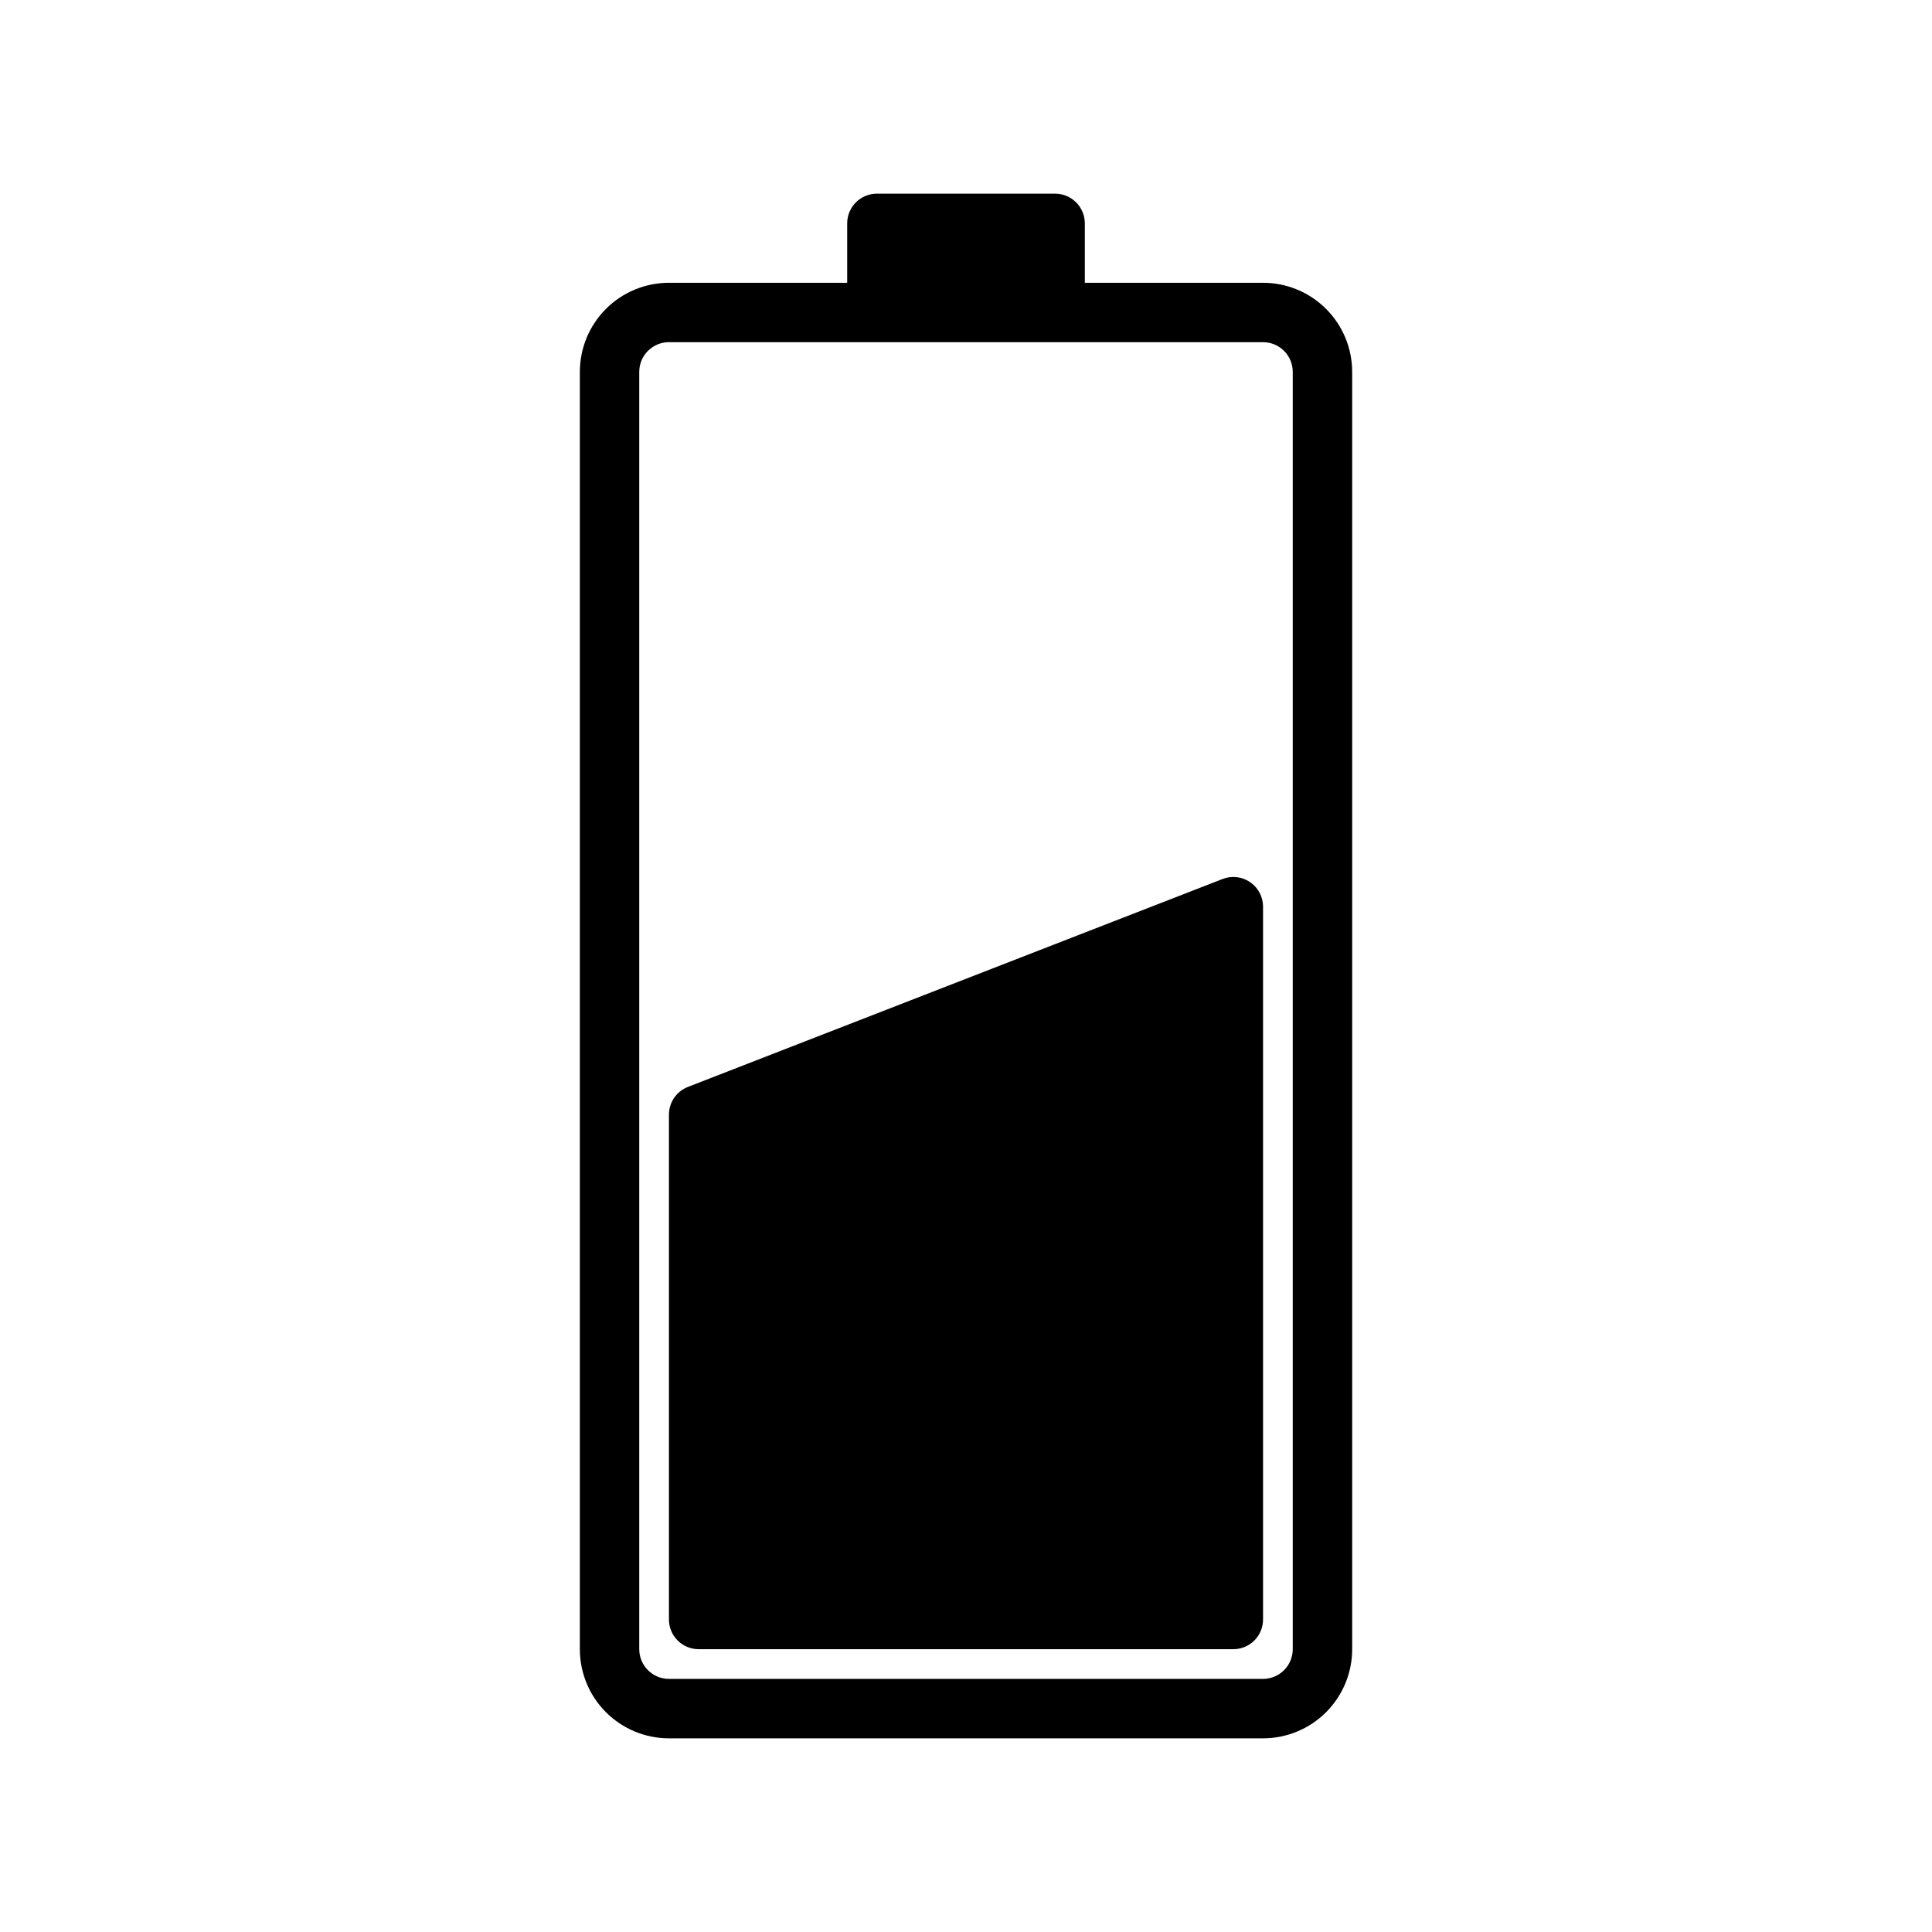
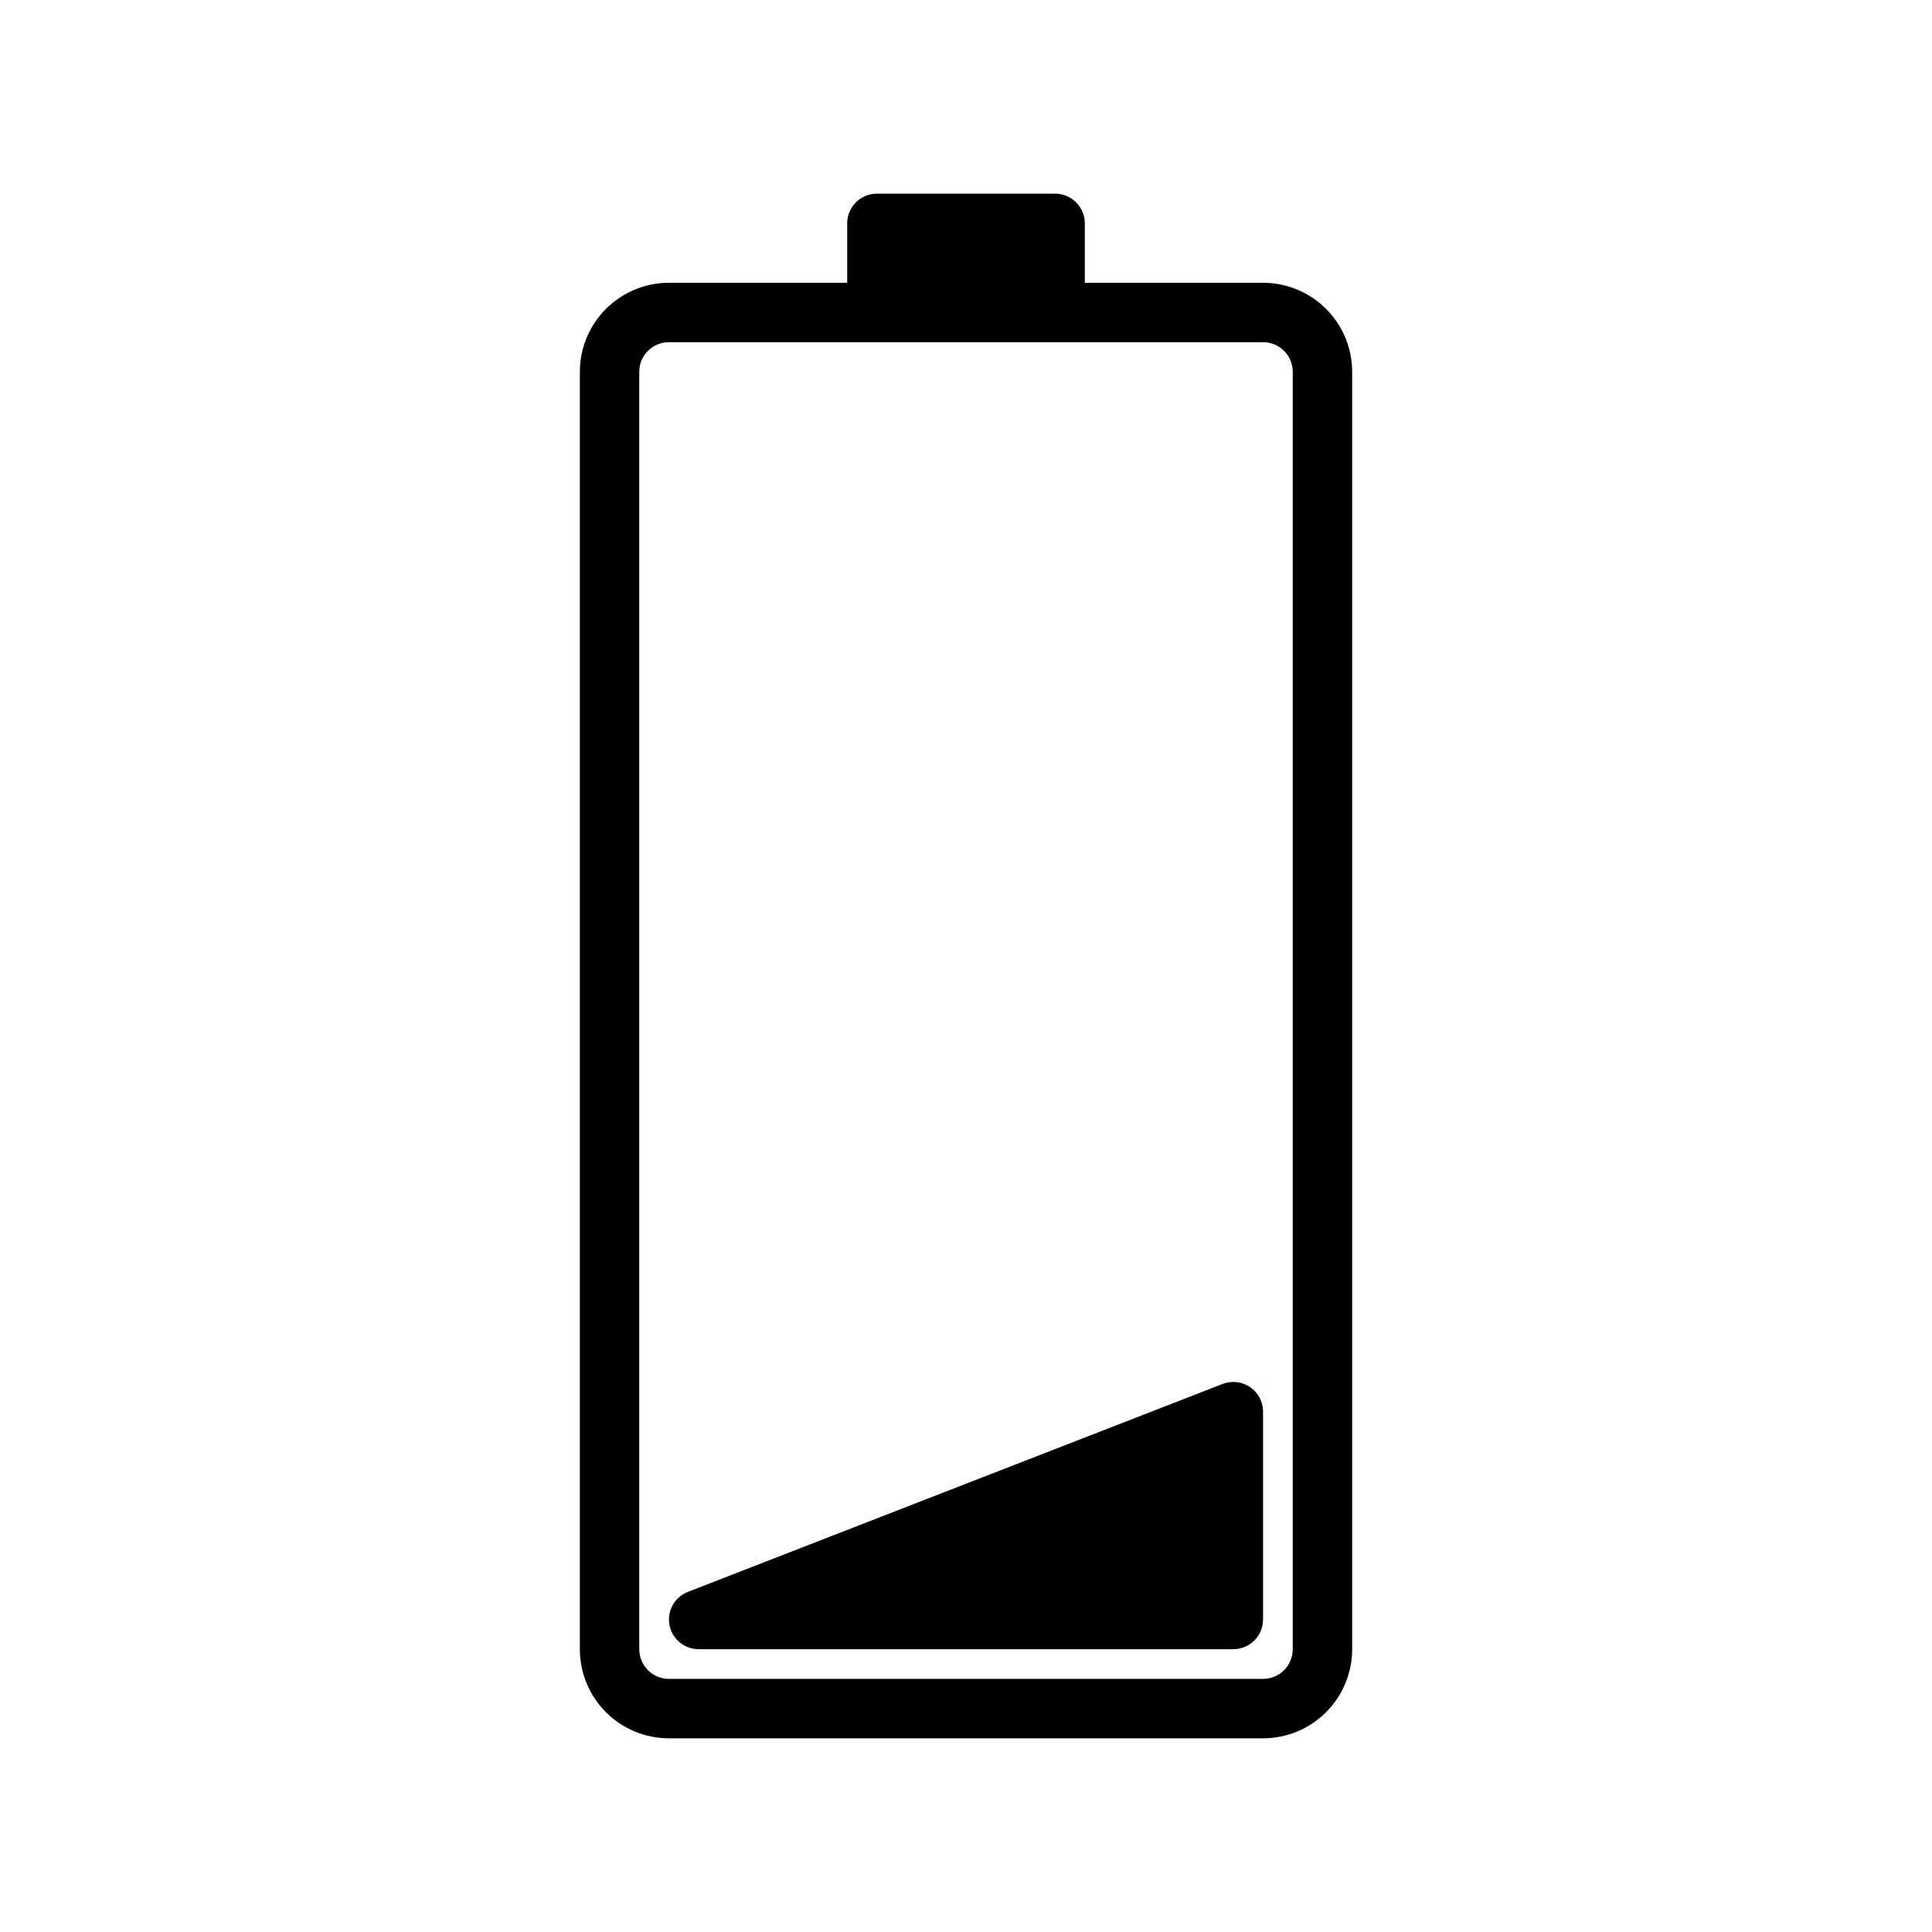
<svg xmlns="http://www.w3.org/2000/svg" fill="#000000" width="800px" height="800px" version="1.1" viewBox="144 144 512 512">
-   <path d="m478.72 218.94h-47.23v-15.742c0-2.09-0.832-4.09-2.309-5.566-1.477-1.477-3.477-2.309-5.566-2.309h-47.23c-4.348 0-7.871 3.527-7.871 7.875v15.742h-47.234c-6.262 0-12.27 2.488-16.699 6.918s-6.914 10.434-6.914 16.699v338.5c0 6.266 2.484 12.27 6.914 16.699 4.43 4.43 10.438 6.918 16.699 6.918h157.44c6.262 0 12.27-2.488 16.699-6.918 4.43-4.43 6.918-10.434 6.918-16.699v-338.5c0-6.266-2.488-12.27-6.918-16.699-4.43-4.43-10.438-6.918-16.699-6.918zm7.871 362.11c0 2.09-0.828 4.09-2.305 5.566-1.477 1.477-3.481 2.305-5.566 2.305h-157.44c-4.348 0-7.871-3.523-7.871-7.871v-338.5c0-4.348 3.523-7.871 7.871-7.871h157.44c2.086 0 4.09 0.828 5.566 2.305 1.477 1.477 2.305 3.477 2.305 5.566zm-7.871-196.8v188.93c0 2.086-0.828 4.09-2.305 5.566-1.477 1.477-3.481 2.305-5.566 2.305h-141.7c-4.348 0-7.871-3.523-7.871-7.871v-133.82c0.012-3.246 2.012-6.152 5.039-7.32l141.7-55.105c2.418-0.934 5.141-0.617 7.277 0.848 2.141 1.461 3.422 3.883 3.43 6.473z" />
+   <path d="m478.72 218.94h-47.23v-15.742c0-2.09-0.832-4.09-2.309-5.566-1.477-1.477-3.477-2.309-5.566-2.309h-47.23c-4.348 0-7.871 3.527-7.871 7.875v15.742h-47.234c-6.262 0-12.27 2.488-16.699 6.918s-6.914 10.434-6.914 16.699v338.5c0 6.266 2.484 12.27 6.914 16.699 4.43 4.43 10.438 6.918 16.699 6.918h157.44c6.262 0 12.27-2.488 16.699-6.918 4.43-4.43 6.918-10.434 6.918-16.699v-338.5c0-6.266-2.488-12.27-6.918-16.699-4.43-4.43-10.438-6.918-16.699-6.918zm7.871 362.11c0 2.09-0.828 4.09-2.305 5.566-1.477 1.477-3.481 2.305-5.566 2.305h-157.44c-4.348 0-7.871-3.523-7.871-7.871v-338.5c0-4.348 3.523-7.871 7.871-7.871h157.44c2.086 0 4.09 0.828 5.566 2.305 1.477 1.477 2.305 3.477 2.305 5.566zm-7.871-196.8v188.93c0 2.086-0.828 4.09-2.305 5.566-1.477 1.477-3.481 2.305-5.566 2.305h-141.7c-4.348 0-7.871-3.523-7.871-7.871c0.012-3.246 2.012-6.152 5.039-7.32l141.7-55.105c2.418-0.934 5.141-0.617 7.277 0.848 2.141 1.461 3.422 3.883 3.43 6.473z" />
</svg>